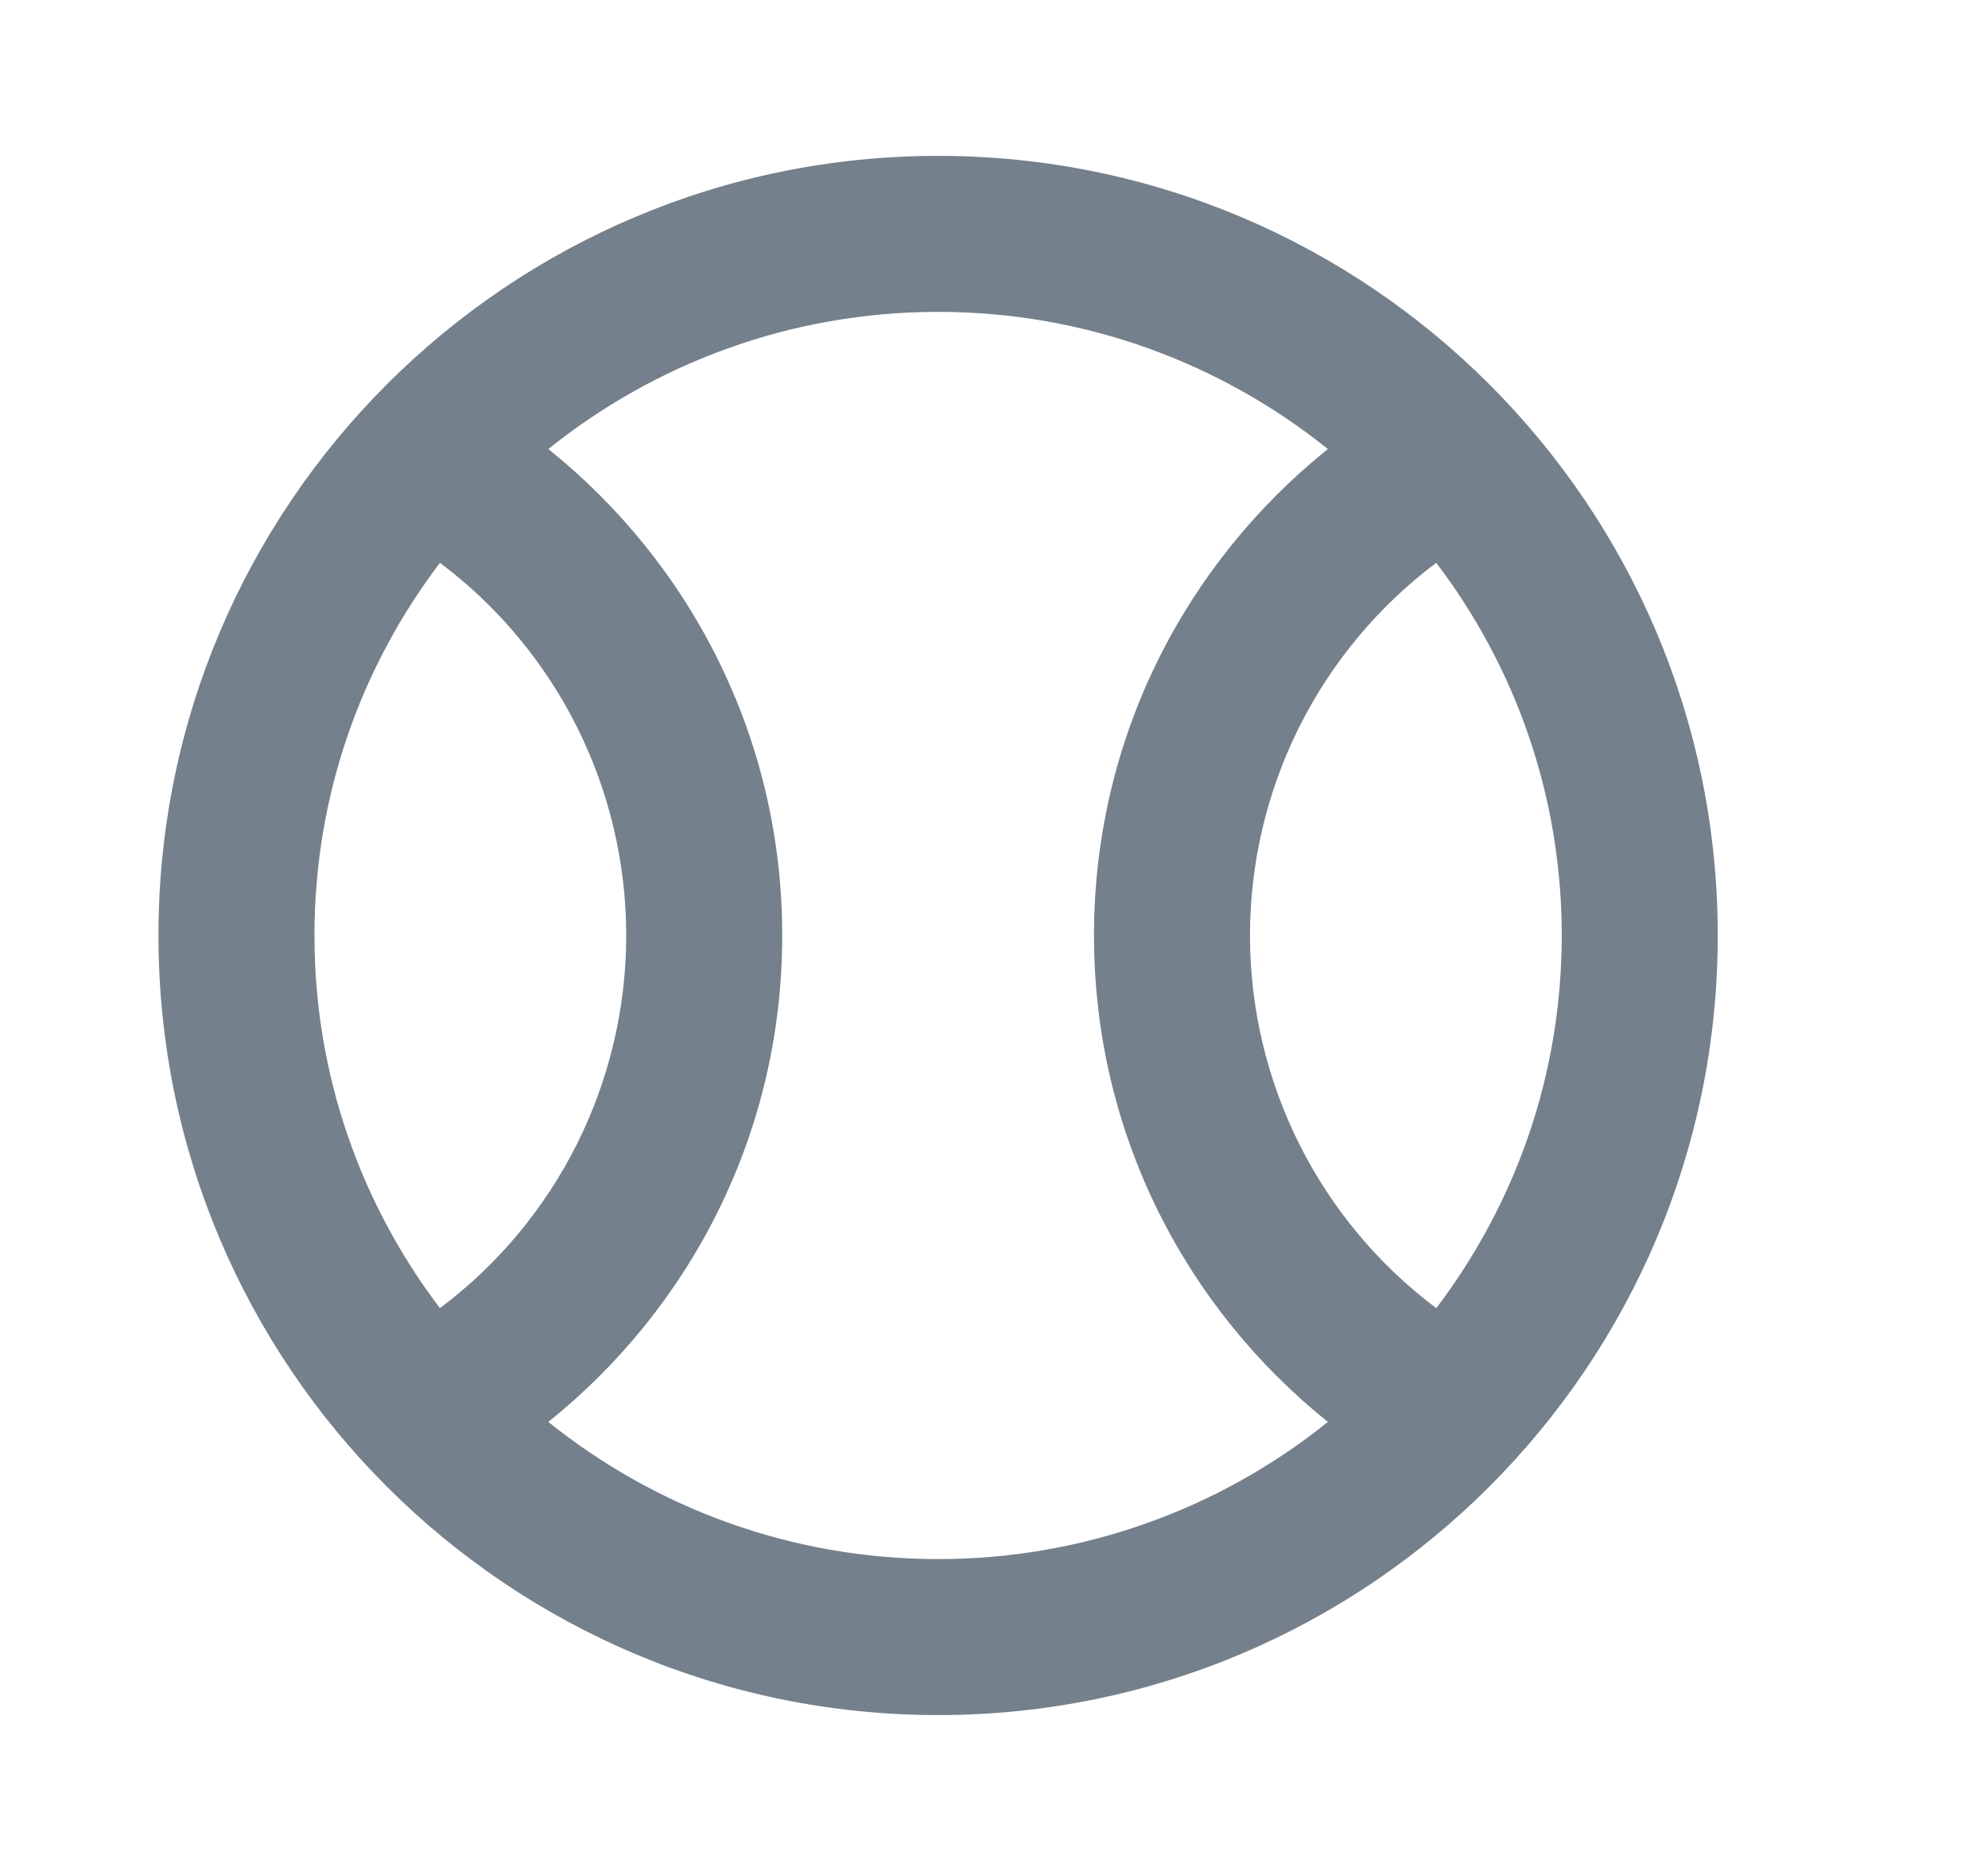
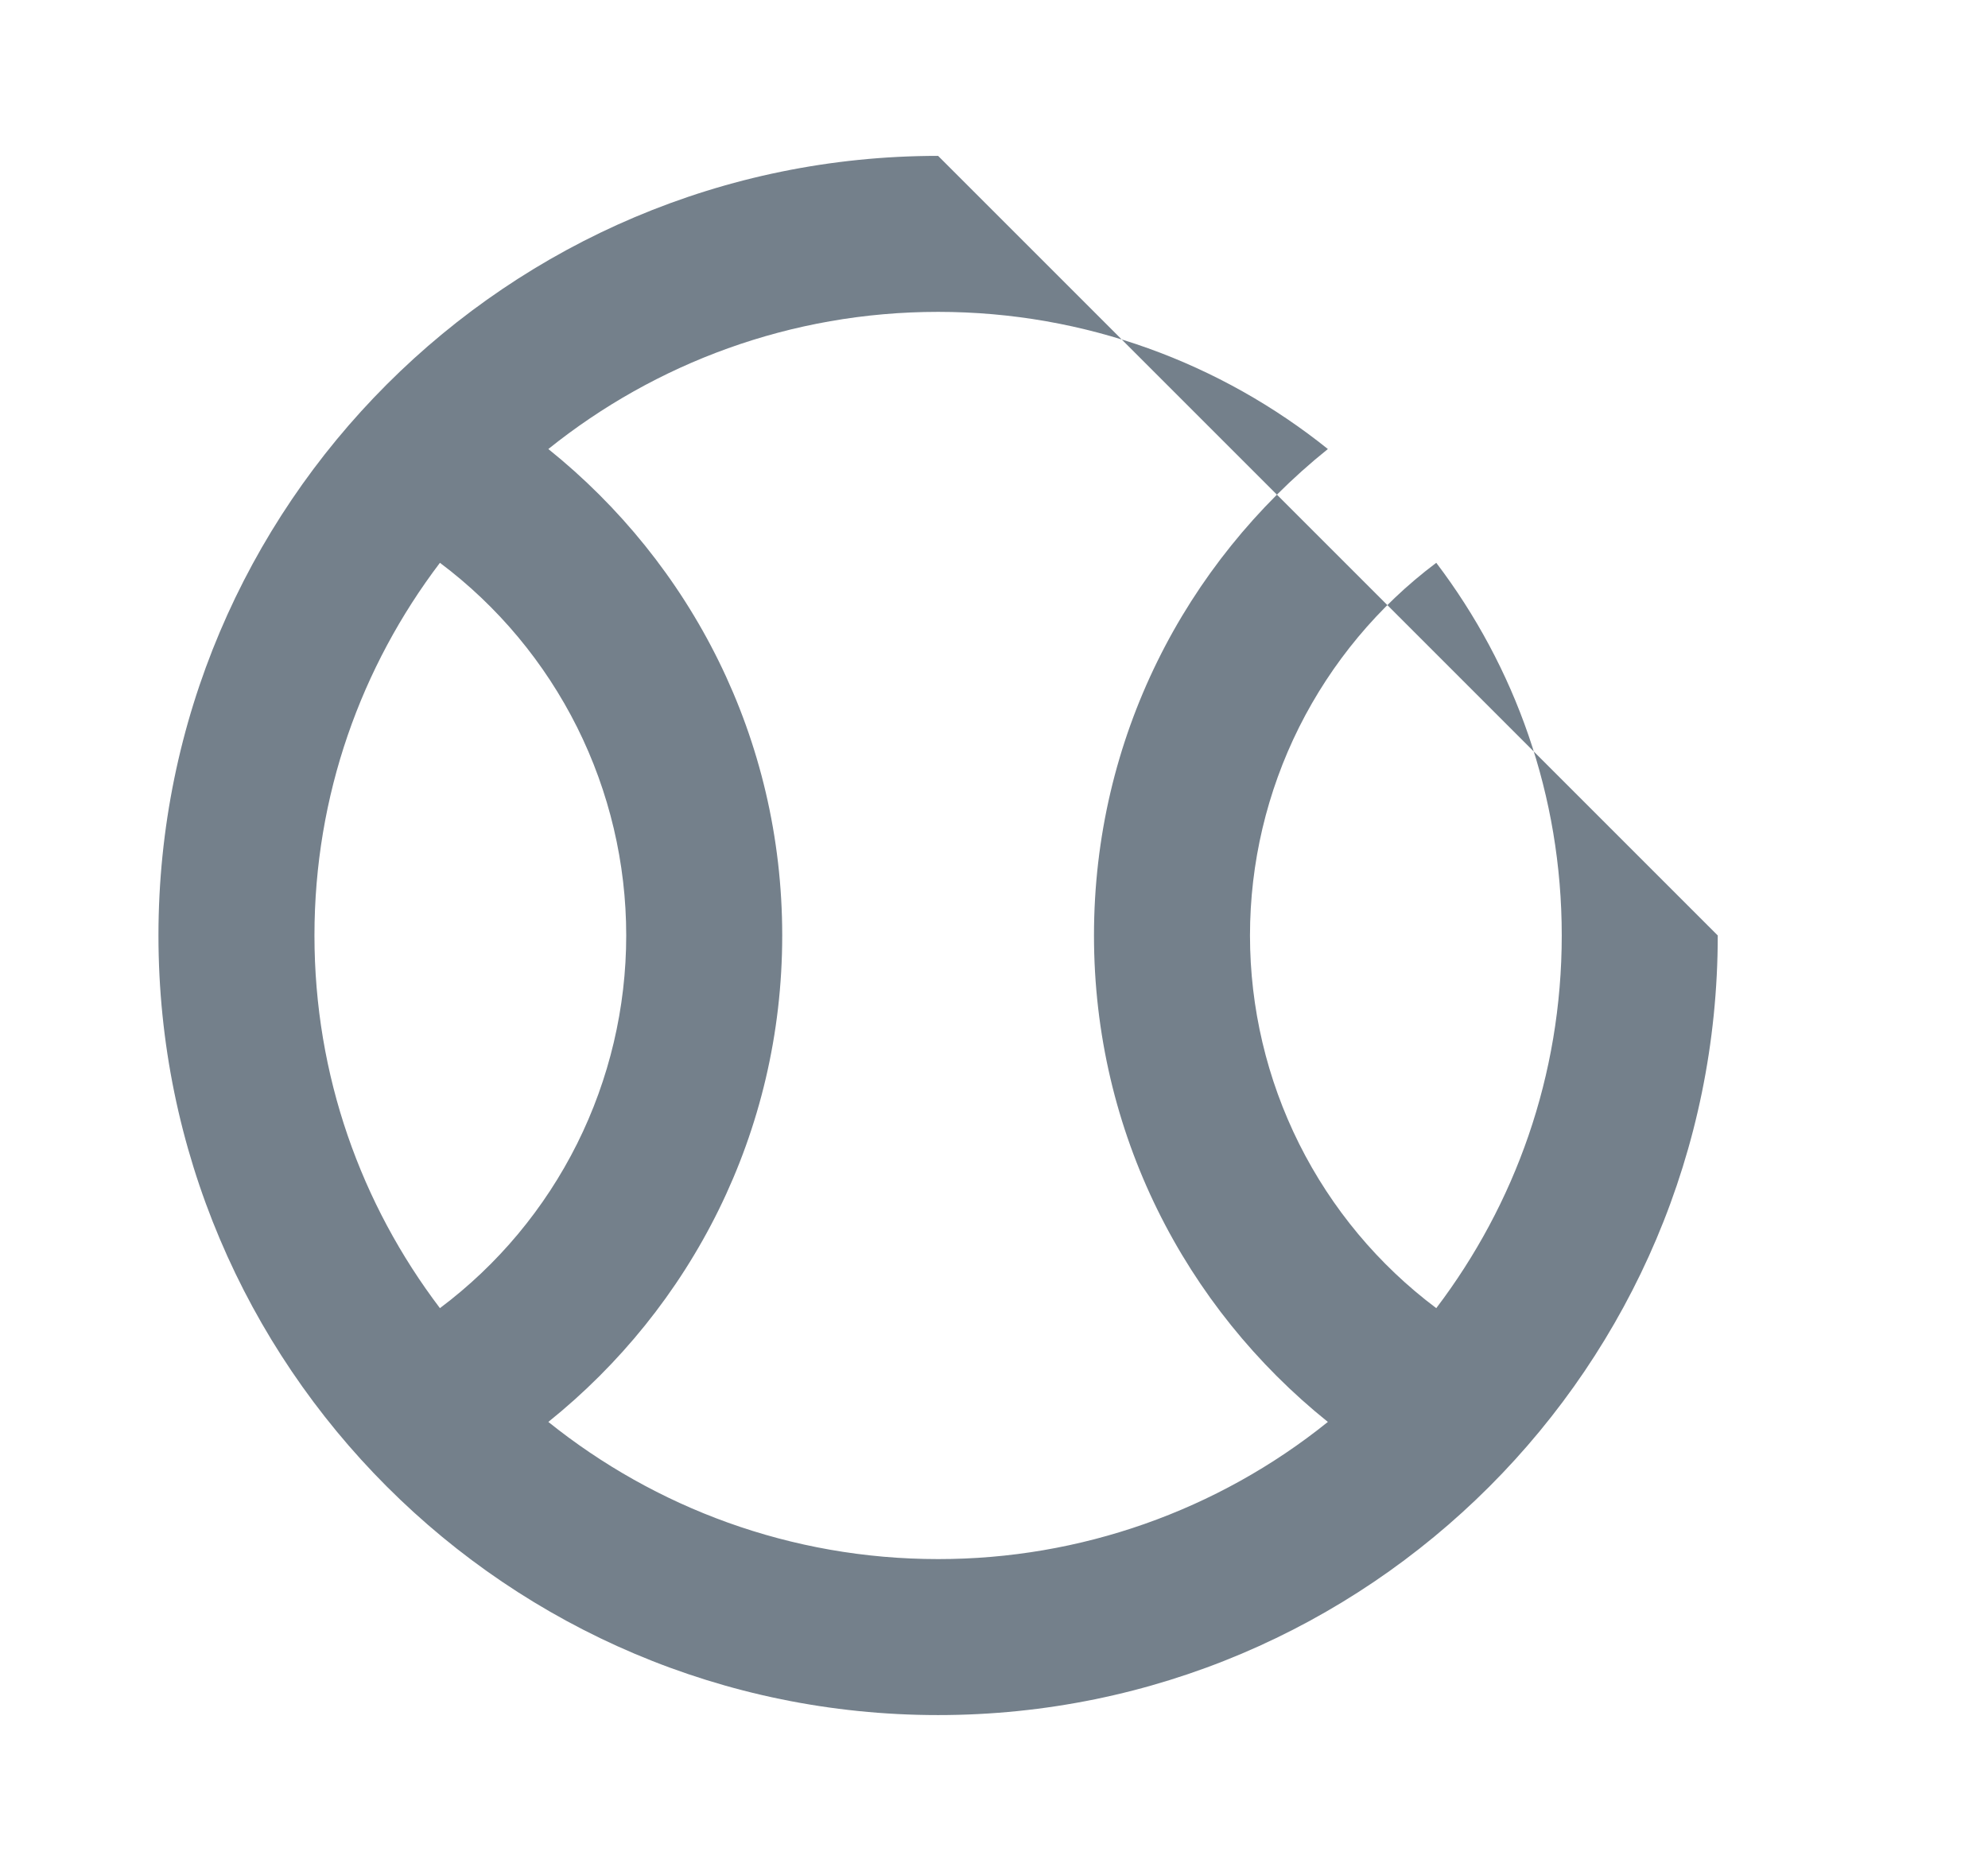
<svg xmlns="http://www.w3.org/2000/svg" width="17" height="16" viewBox="0 0 17 16" fill="none">
-   <path d="M8.022 1.333C4.342 1.333 1.355 4.32 1.355 8C1.355 11.68 4.342 14.667 8.022 14.667C11.702 14.667 14.689 11.68 14.689 8C14.689 4.32 11.702 1.333 8.022 1.333ZM3.762 11.187C3.089 10.3 2.689 9.2 2.689 8C2.689 6.8 3.089 5.7 3.762 4.813C4.257 5.184 4.658 5.666 4.935 6.219C5.211 6.772 5.355 7.382 5.355 8C5.355 8.618 5.211 9.228 4.935 9.781C4.658 10.335 4.257 10.816 3.762 11.187ZM8.022 13.333C6.762 13.333 5.602 12.893 4.689 12.16C5.909 11.18 6.689 9.687 6.689 8C6.689 6.313 5.909 4.82 4.689 3.84C5.602 3.107 6.762 2.667 8.022 2.667C9.282 2.667 10.442 3.107 11.355 3.84C10.135 4.82 9.355 6.313 9.355 8C9.355 9.687 10.135 11.18 11.355 12.16C10.411 12.92 9.235 13.334 8.022 13.333ZM12.282 11.187C11.787 10.816 11.386 10.335 11.109 9.781C10.833 9.228 10.689 8.618 10.689 8C10.689 7.382 10.833 6.772 11.109 6.219C11.386 5.666 11.787 5.184 12.282 4.813C12.955 5.7 13.355 6.8 13.355 8C13.355 9.2 12.955 10.3 12.282 11.187Z" fill="#74808B" />
+   <path d="M8.022 1.333C4.342 1.333 1.355 4.32 1.355 8C1.355 11.68 4.342 14.667 8.022 14.667C11.702 14.667 14.689 11.68 14.689 8ZM3.762 11.187C3.089 10.3 2.689 9.2 2.689 8C2.689 6.8 3.089 5.7 3.762 4.813C4.257 5.184 4.658 5.666 4.935 6.219C5.211 6.772 5.355 7.382 5.355 8C5.355 8.618 5.211 9.228 4.935 9.781C4.658 10.335 4.257 10.816 3.762 11.187ZM8.022 13.333C6.762 13.333 5.602 12.893 4.689 12.16C5.909 11.18 6.689 9.687 6.689 8C6.689 6.313 5.909 4.82 4.689 3.84C5.602 3.107 6.762 2.667 8.022 2.667C9.282 2.667 10.442 3.107 11.355 3.84C10.135 4.82 9.355 6.313 9.355 8C9.355 9.687 10.135 11.18 11.355 12.16C10.411 12.92 9.235 13.334 8.022 13.333ZM12.282 11.187C11.787 10.816 11.386 10.335 11.109 9.781C10.833 9.228 10.689 8.618 10.689 8C10.689 7.382 10.833 6.772 11.109 6.219C11.386 5.666 11.787 5.184 12.282 4.813C12.955 5.7 13.355 6.8 13.355 8C13.355 9.2 12.955 10.3 12.282 11.187Z" fill="#74808B" />
</svg>